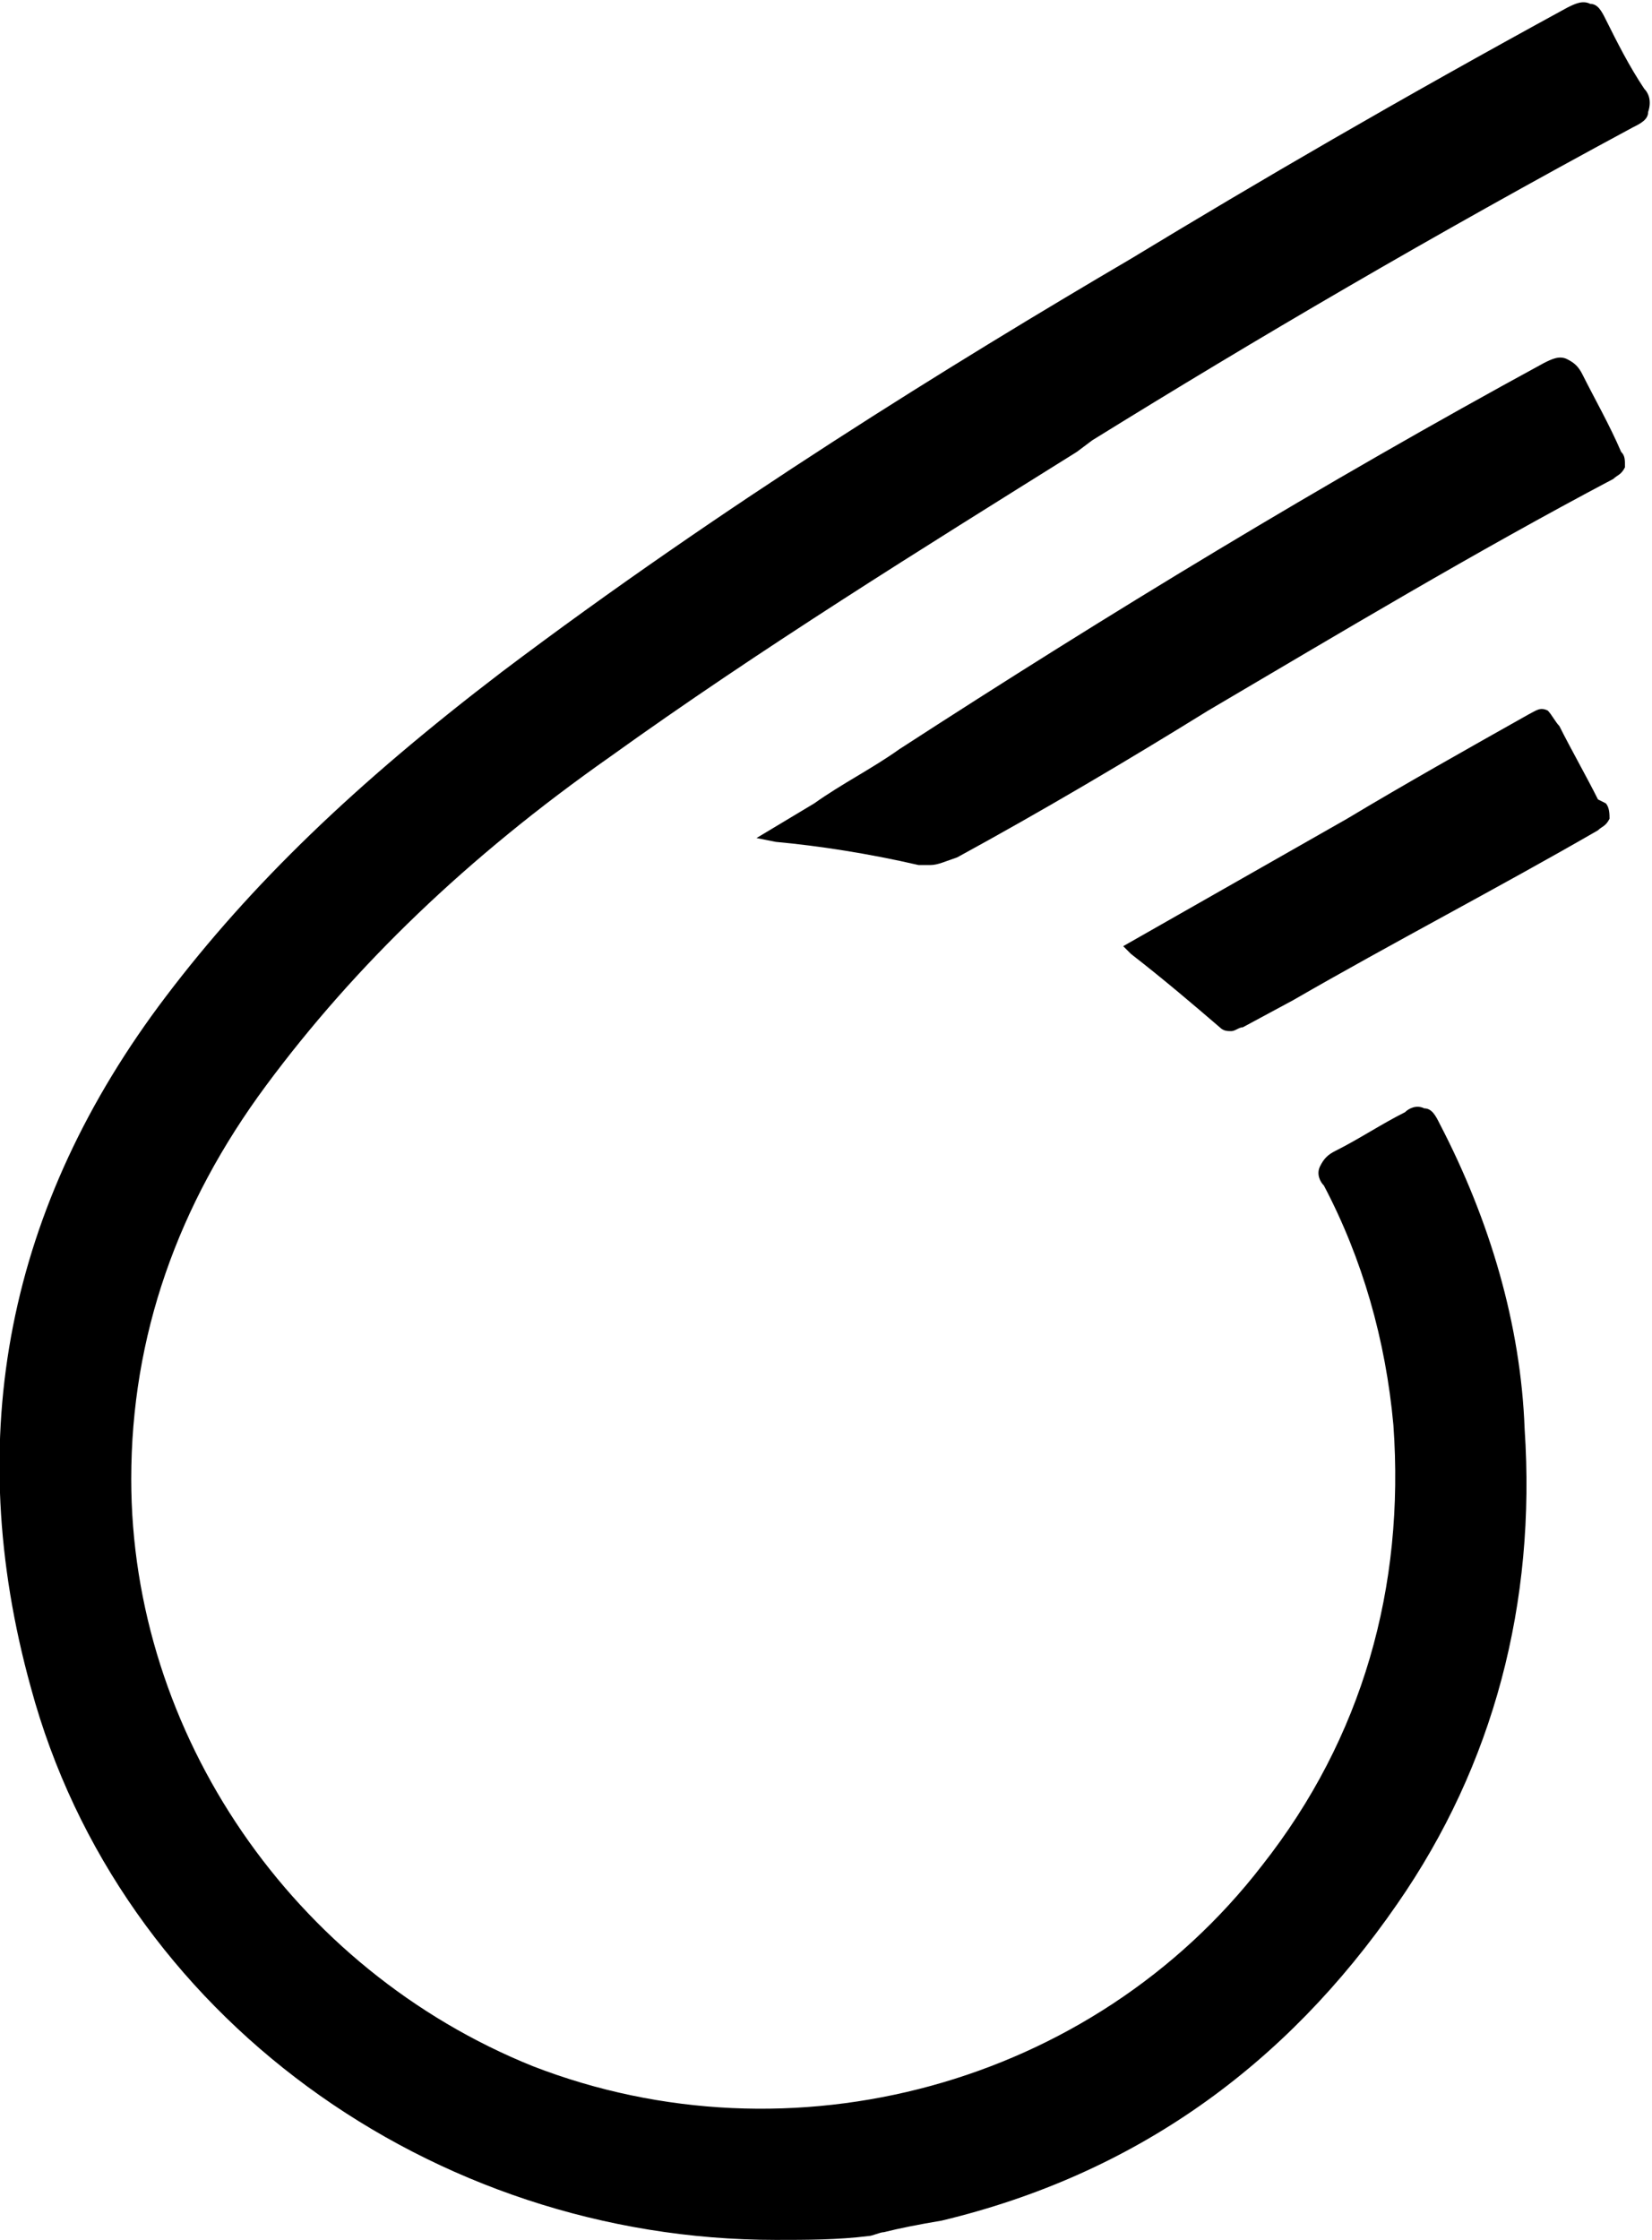
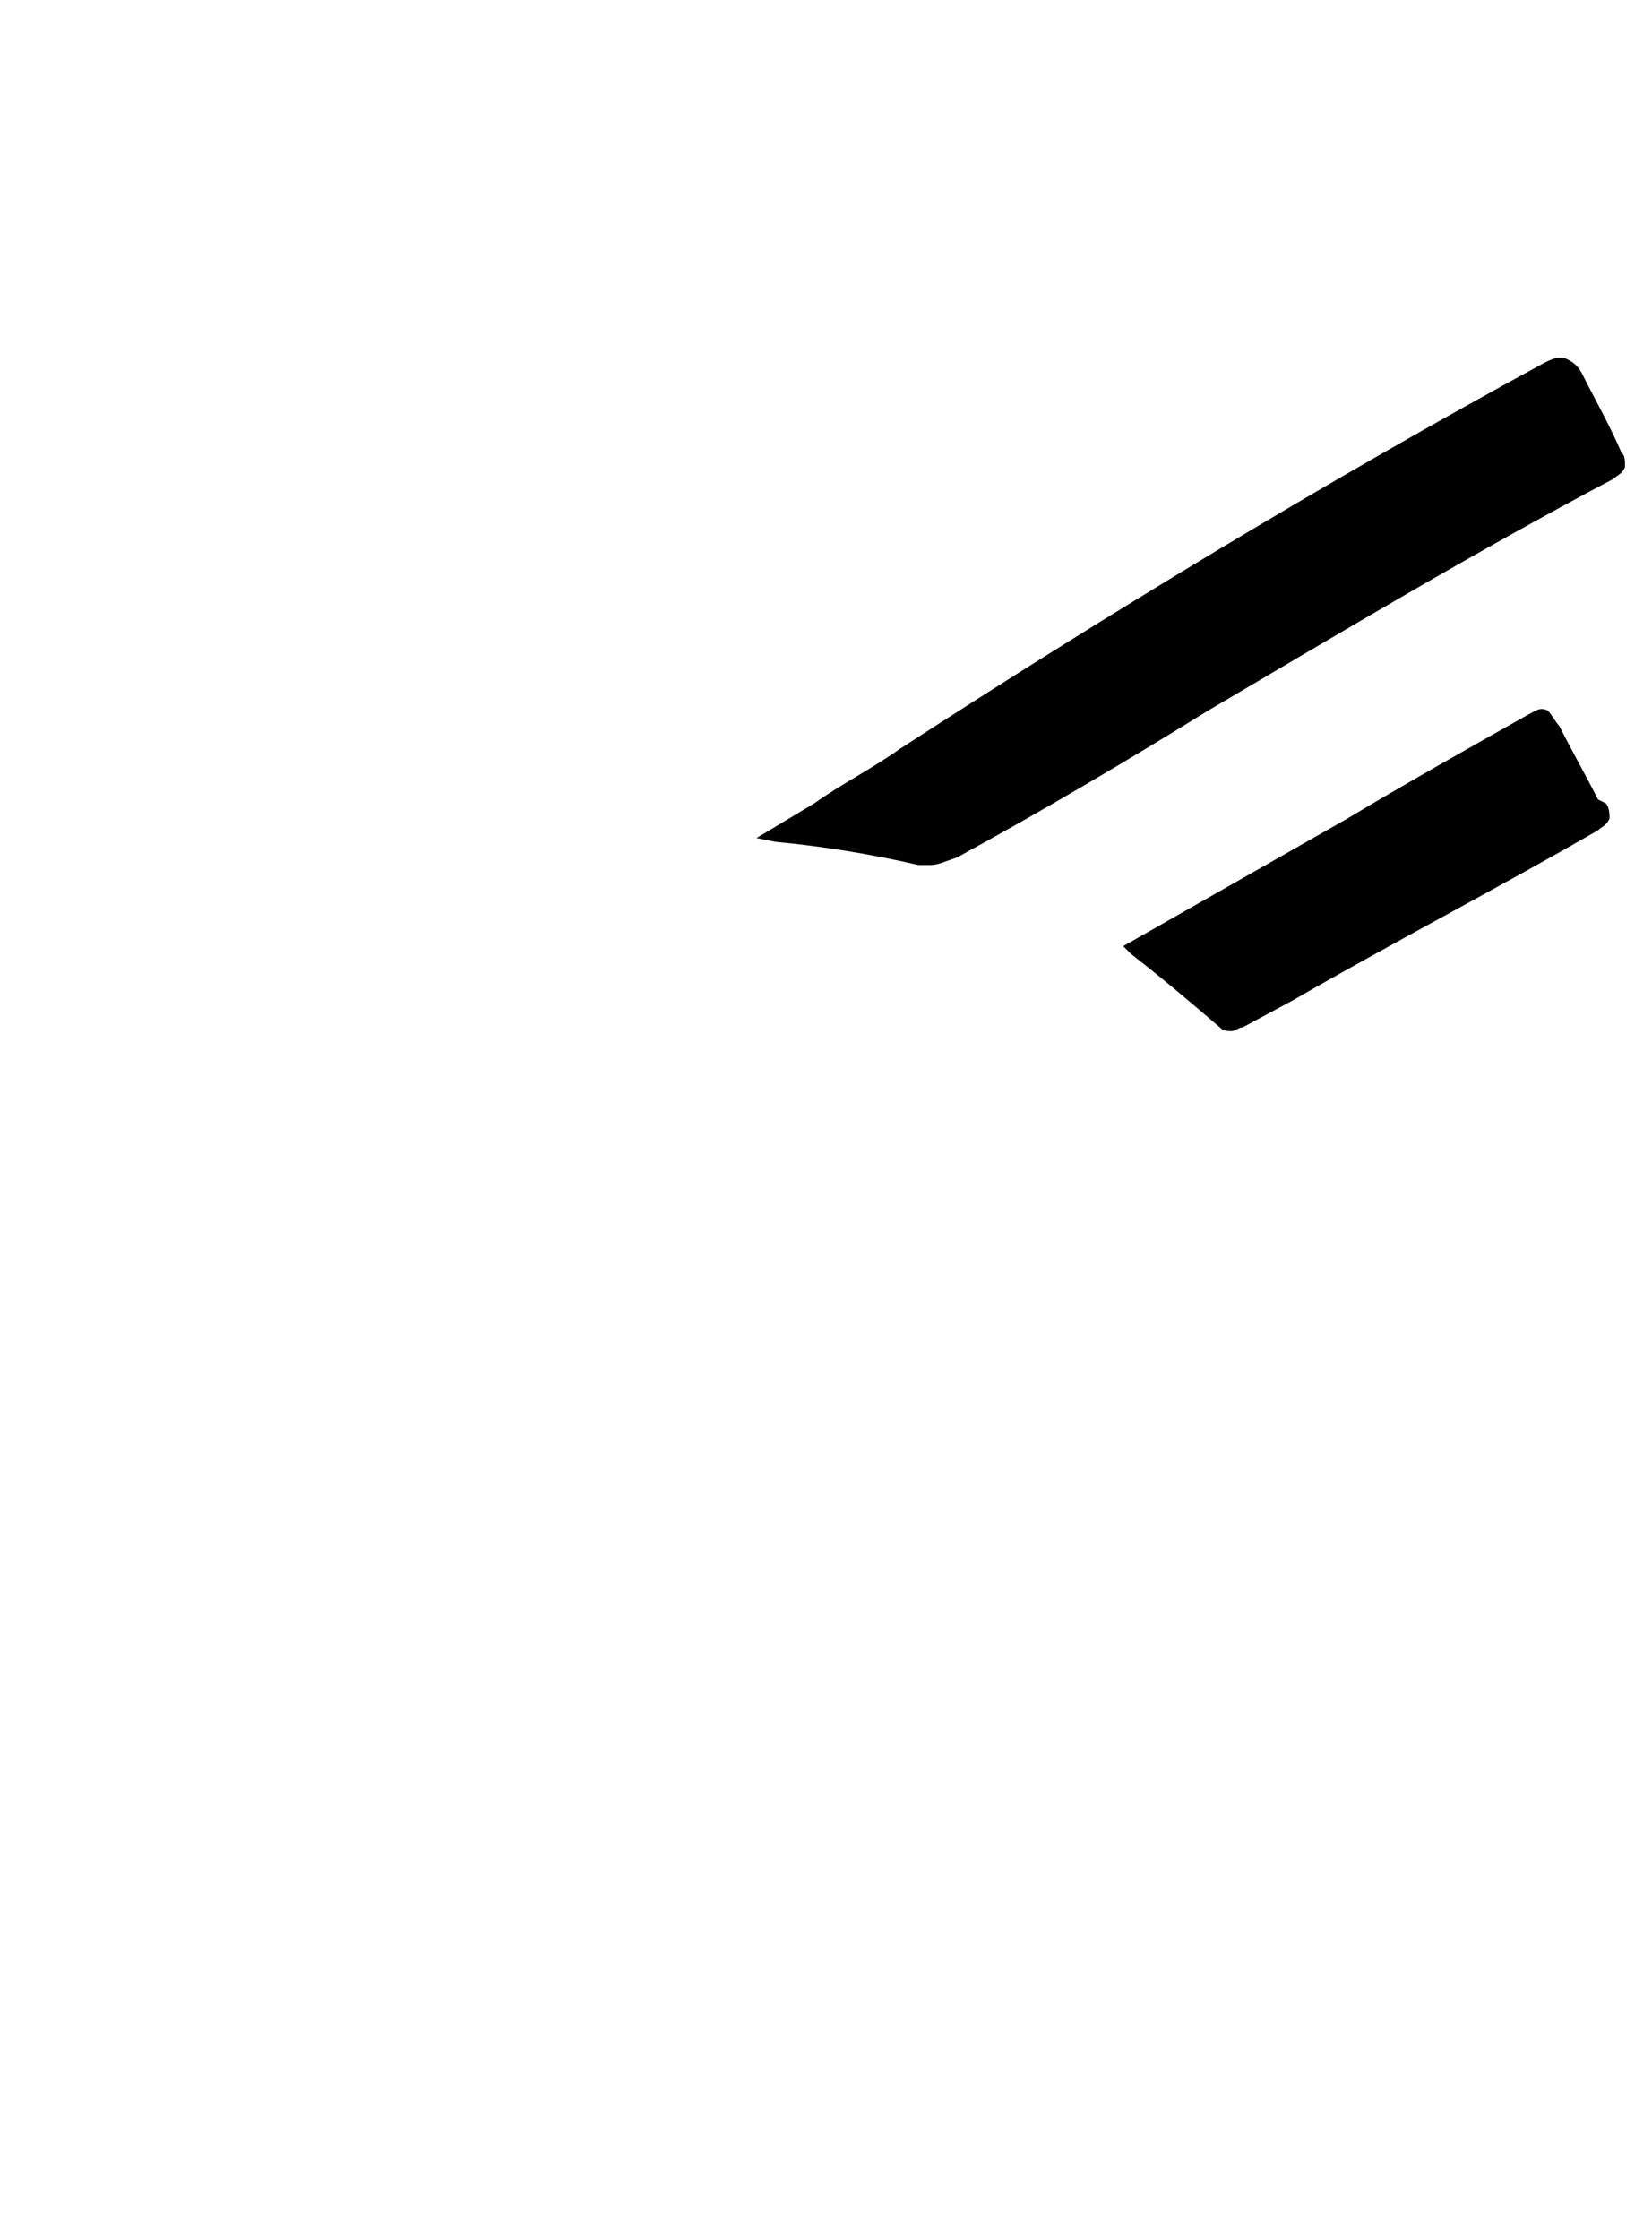
<svg xmlns="http://www.w3.org/2000/svg" version="1.1" id="Layer_1" x="0px" y="0px" viewBox="0 0 42.8 58" style="enable-background:new 0 0 42.8 58;" xml:space="preserve">
  <style type="text/css">
	.st0{fill:#000000;}
</style>
  <g>
-     <path class="st0" d="M42.6,2.3c-0.4-0.6-0.7-1.2-1-1.8c-0.1-0.2-0.2-0.4-0.4-0.4c-0.2-0.1-0.4,0-0.6,0.1c-4.4,2.4-8,4.5-11.3,6.5   C24.7,9.4,18.7,13.1,13,17.4c-3.8,2.9-6.5,5.5-8.7,8.4C0.2,31.2-1,37.2,0.8,43.7C3.1,52.2,11.2,58,20.1,58c0.8,0,1.6,0,2.4-0.1l0,0   c0.1,0,0.3-0.1,0.4-0.1c0.4-0.1,0.9-0.2,1.5-0.3c5-1.2,8.9-4,11.8-8.2c2.5-3.6,3.6-7.8,3.3-12.3c-0.1-2.7-0.9-5.4-2.2-7.9   c-0.1-0.2-0.2-0.4-0.4-0.4c-0.2-0.1-0.4,0-0.5,0.1c-0.6,0.3-1.2,0.7-1.8,1c-0.2,0.1-0.3,0.2-0.4,0.4c-0.1,0.2,0,0.4,0.1,0.5   c1,1.9,1.6,4,1.8,6.2c0.3,4.2-0.8,8.1-3.4,11.4c-4.4,5.7-12.2,7.8-18.9,5.2C7.6,51,3.4,44.9,3.4,38.3c0-3.7,1.2-7.1,3.5-10.2   c2.3-3.1,5.2-5.9,8.9-8.5c3.9-2.8,8.1-5.4,12.1-7.9l0.4-0.3c4.2-2.6,8.8-5.3,14-8.1c0.2-0.1,0.4-0.2,0.4-0.4   C42.8,2.6,42.7,2.4,42.6,2.3z" />
    <path class="st0" d="M41,9.7c-0.1-0.2-0.2-0.3-0.4-0.4c-0.2-0.1-0.4,0-0.6,0.1c-5.7,3.1-11.3,6.5-16.7,10c-0.7,0.5-1.5,0.9-2.2,1.4   l-1.5,0.9l0.5,0.1c1.1,0.1,2.4,0.3,3.7,0.6c0.1,0,0.2,0,0.3,0c0.2,0,0.4-0.1,0.7-0.2c2.2-1.2,4.4-2.5,6.5-3.8c3.4-2,6.9-4.1,10.5-6   c0.1-0.1,0.2-0.1,0.3-0.3c0-0.2,0-0.3-0.1-0.4C41.7,11,41.3,10.3,41,9.7z" />
    <path class="st0" d="M41.4,20.7c-0.3-0.6-0.7-1.3-1-1.9c-0.1-0.1-0.2-0.3-0.3-0.4c-0.2-0.1-0.3,0-0.5,0.1c-1.6,0.9-3.2,1.8-4.7,2.7   l-5.8,3.3l0.2,0.2c0.9,0.7,1.6,1.3,2.3,1.9c0.1,0.1,0.2,0.1,0.3,0.1c0.1,0,0.2-0.1,0.3-0.1l1.3-0.7c2.6-1.5,5.3-2.9,7.9-4.4   c0.1-0.1,0.2-0.1,0.3-0.3c0-0.1,0-0.3-0.1-0.4L41.4,20.7z" />
  </g>
</svg>